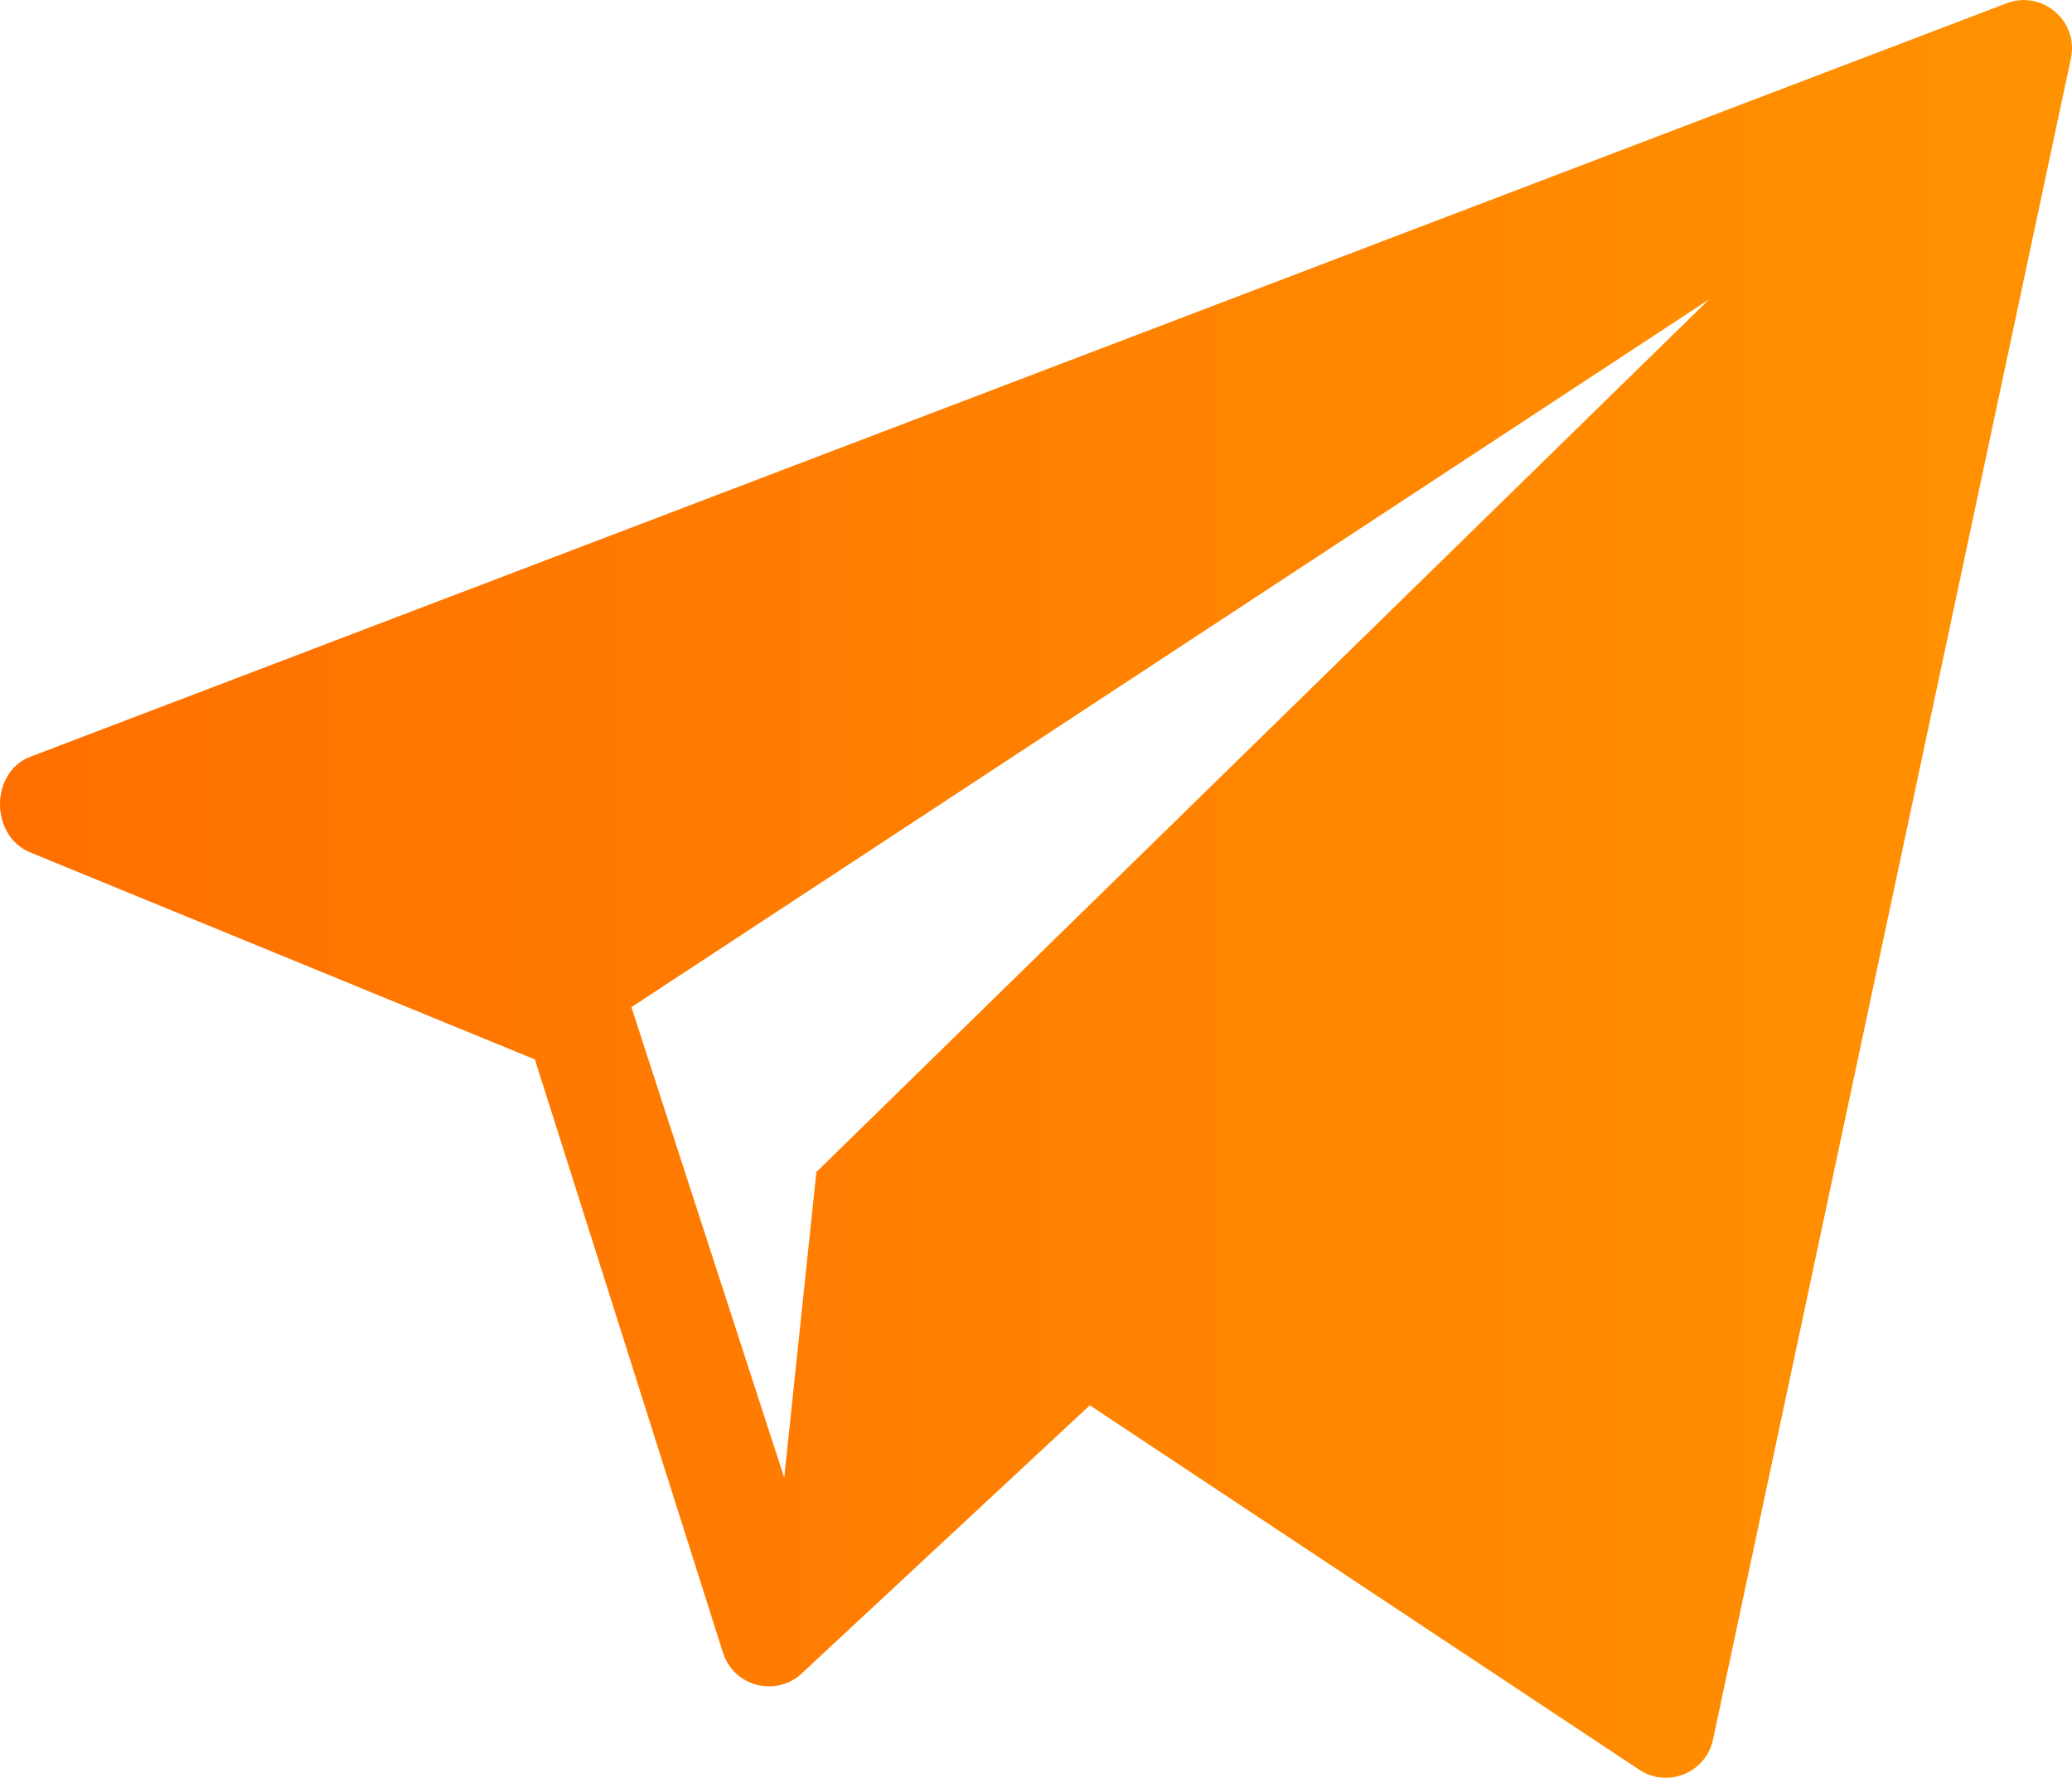
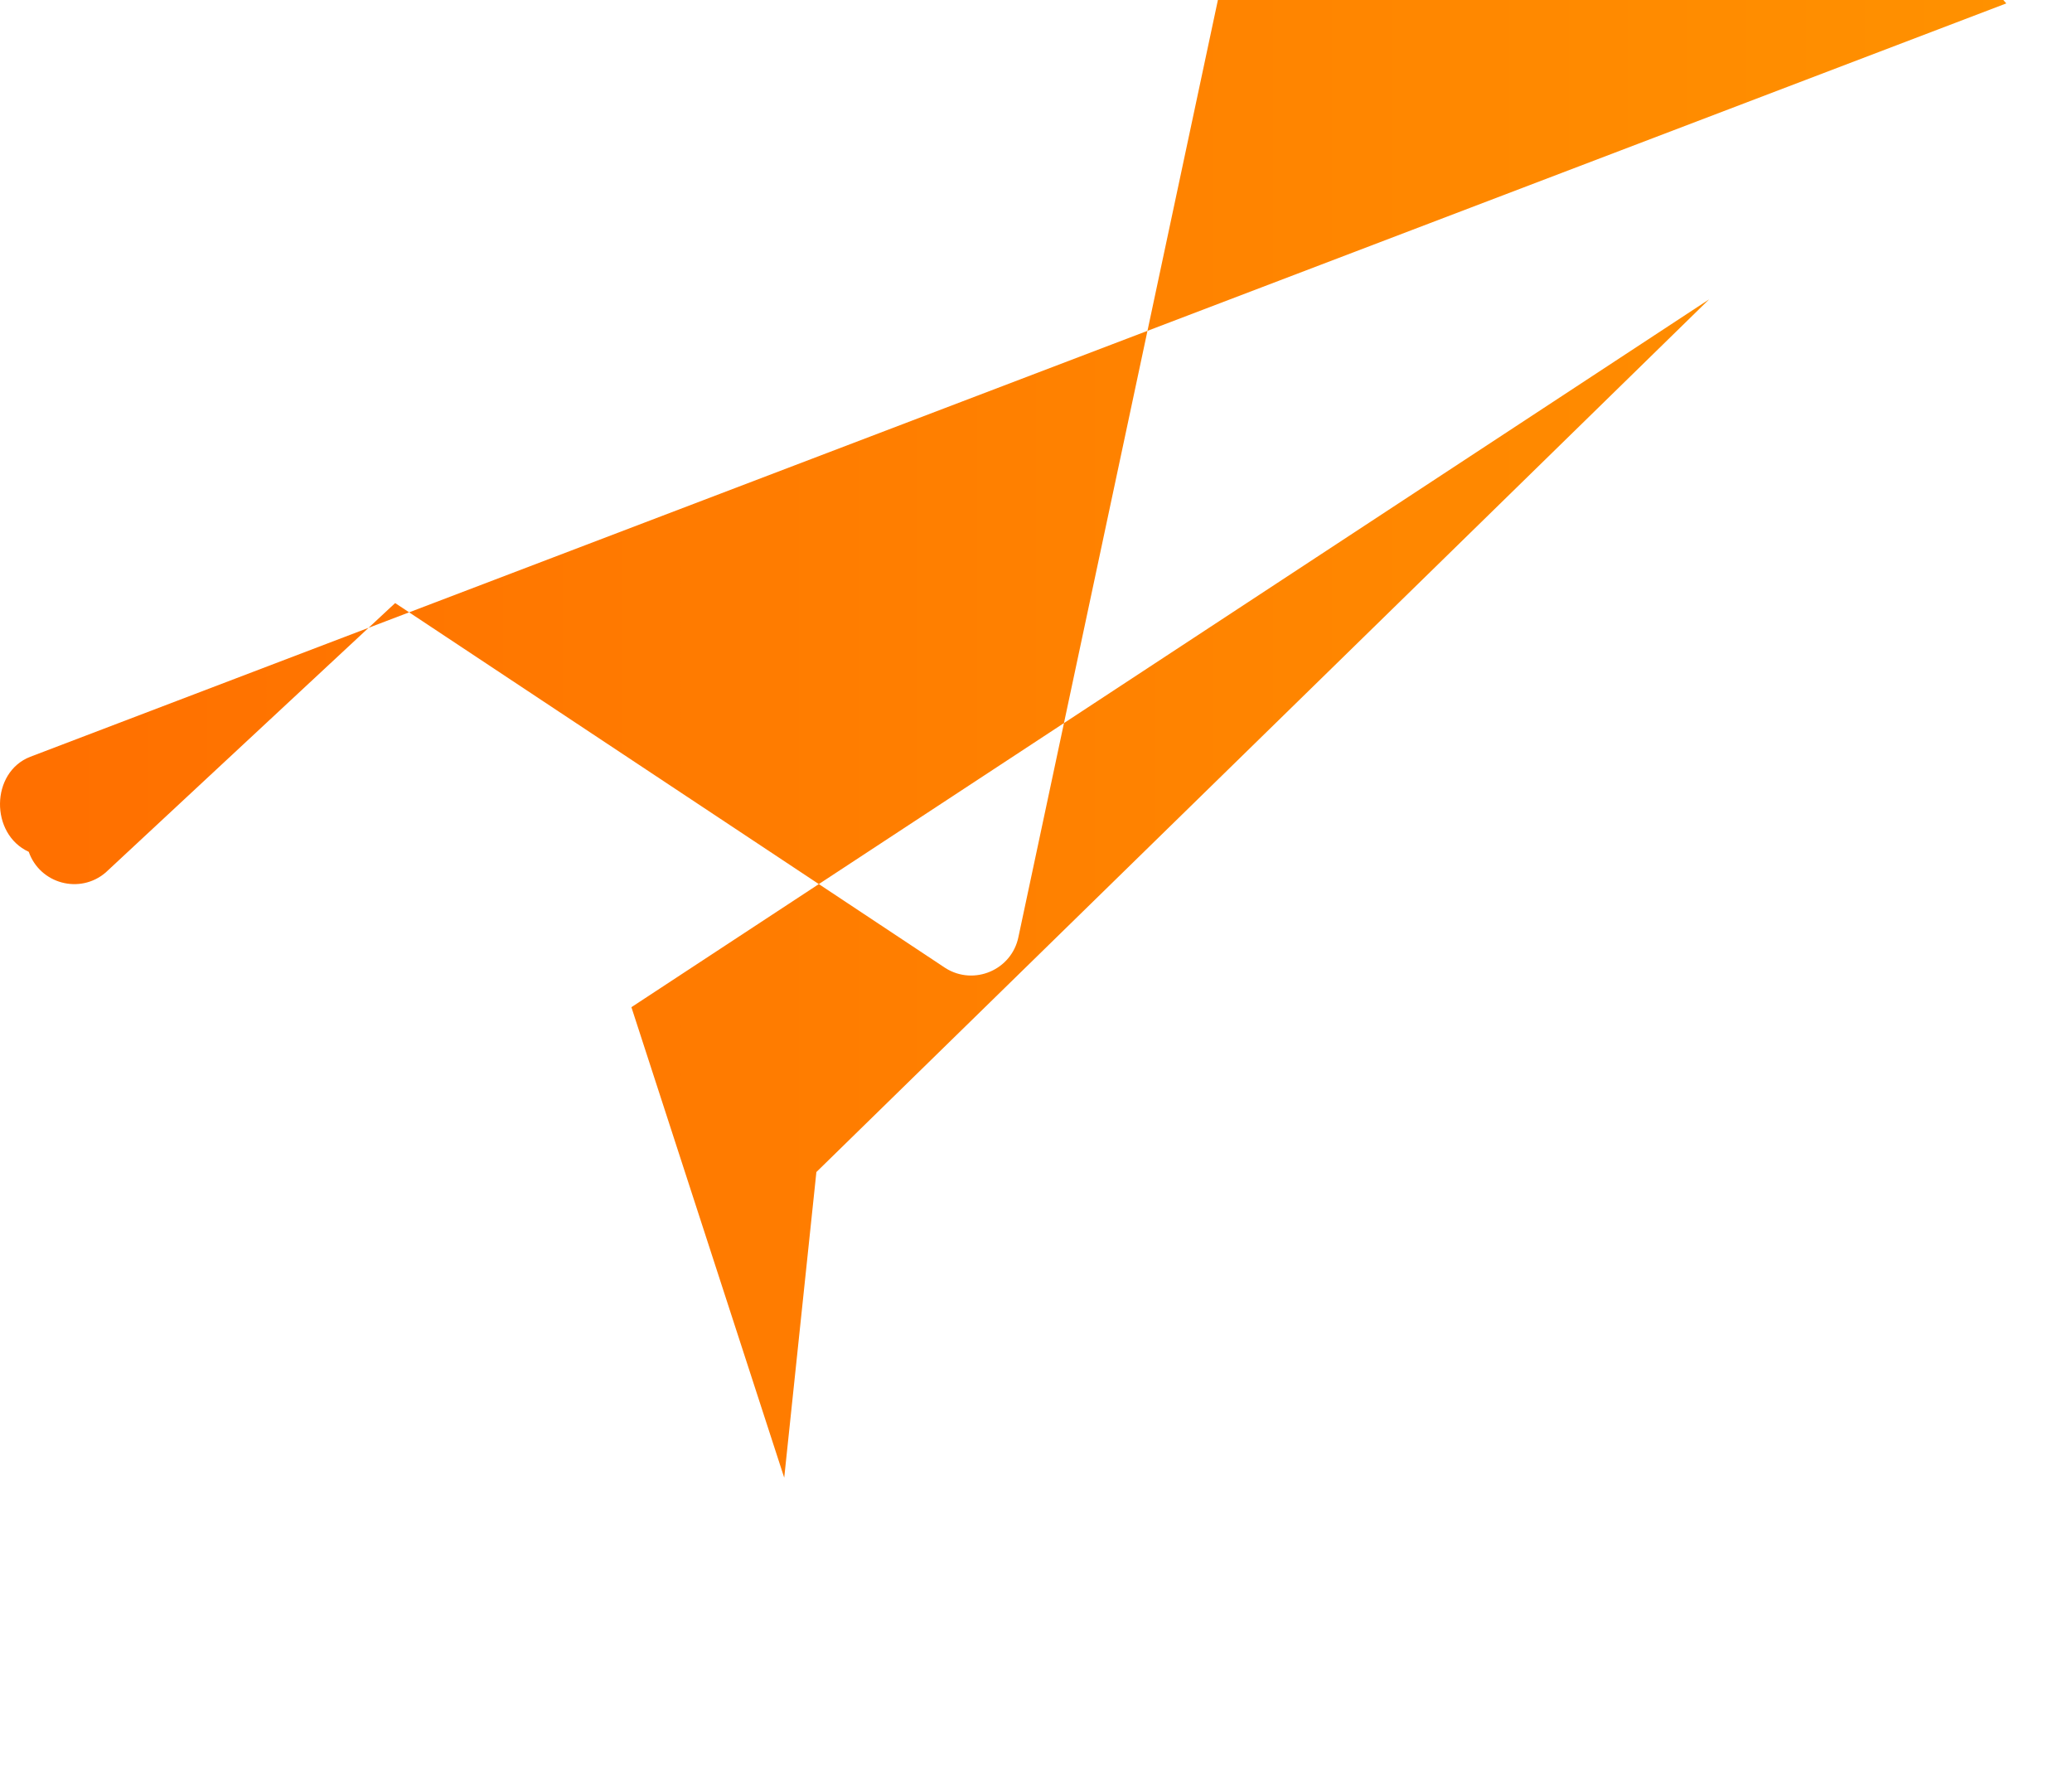
<svg xmlns="http://www.w3.org/2000/svg" xml:space="preserve" width="1267px" height="1087px" version="1.1" style="shape-rendering:geometricPrecision; text-rendering:geometricPrecision; image-rendering:optimizeQuality; fill-rule:evenodd; clip-rule:evenodd" viewBox="0 0 1151.83 988.12">
  <defs>
    <style type="text/css"> .fil0 {fill:url(#id0);fill-rule:nonzero} </style>
    <linearGradient id="id0" gradientUnits="userSpaceOnUse" x1="0" y1="494.06" x2="1151.84" y2="494.06">
      <stop offset="0" style="stop-opacity:1; stop-color:#FF6F00" />
      <stop offset="1" style="stop-opacity:1; stop-color:#FF9200" />
    </linearGradient>
  </defs>
  <g id="Слой_x0020_1">
-     <path class="fil0" d="M1115.3 1.86l-1098.48 418.75c-22.13,8.6 -22.43,42.96 -0.84,52.82l281.37 115.41 104.79 330.5c6.24,17.8 28.42,23.78 42.75,11.51l160.94 -149.77 305.98 202.93c15.87,9.93 36.8,0.96 40.51,-17.39l198.95 -934.41c4.25,-20.8 -16.2,-38.02 -35.97,-30.35zm-661.47 649.56l-17.88 169.9 -84.95 -261.53 599.1 -393.43 -496.27 485.06z" />
+     <path class="fil0" d="M1115.3 1.86l-1098.48 418.75c-22.13,8.6 -22.43,42.96 -0.84,52.82c6.24,17.8 28.42,23.78 42.75,11.51l160.94 -149.77 305.98 202.93c15.87,9.93 36.8,0.96 40.51,-17.39l198.95 -934.41c4.25,-20.8 -16.2,-38.02 -35.97,-30.35zm-661.47 649.56l-17.88 169.9 -84.95 -261.53 599.1 -393.43 -496.27 485.06z" />
  </g>
</svg>